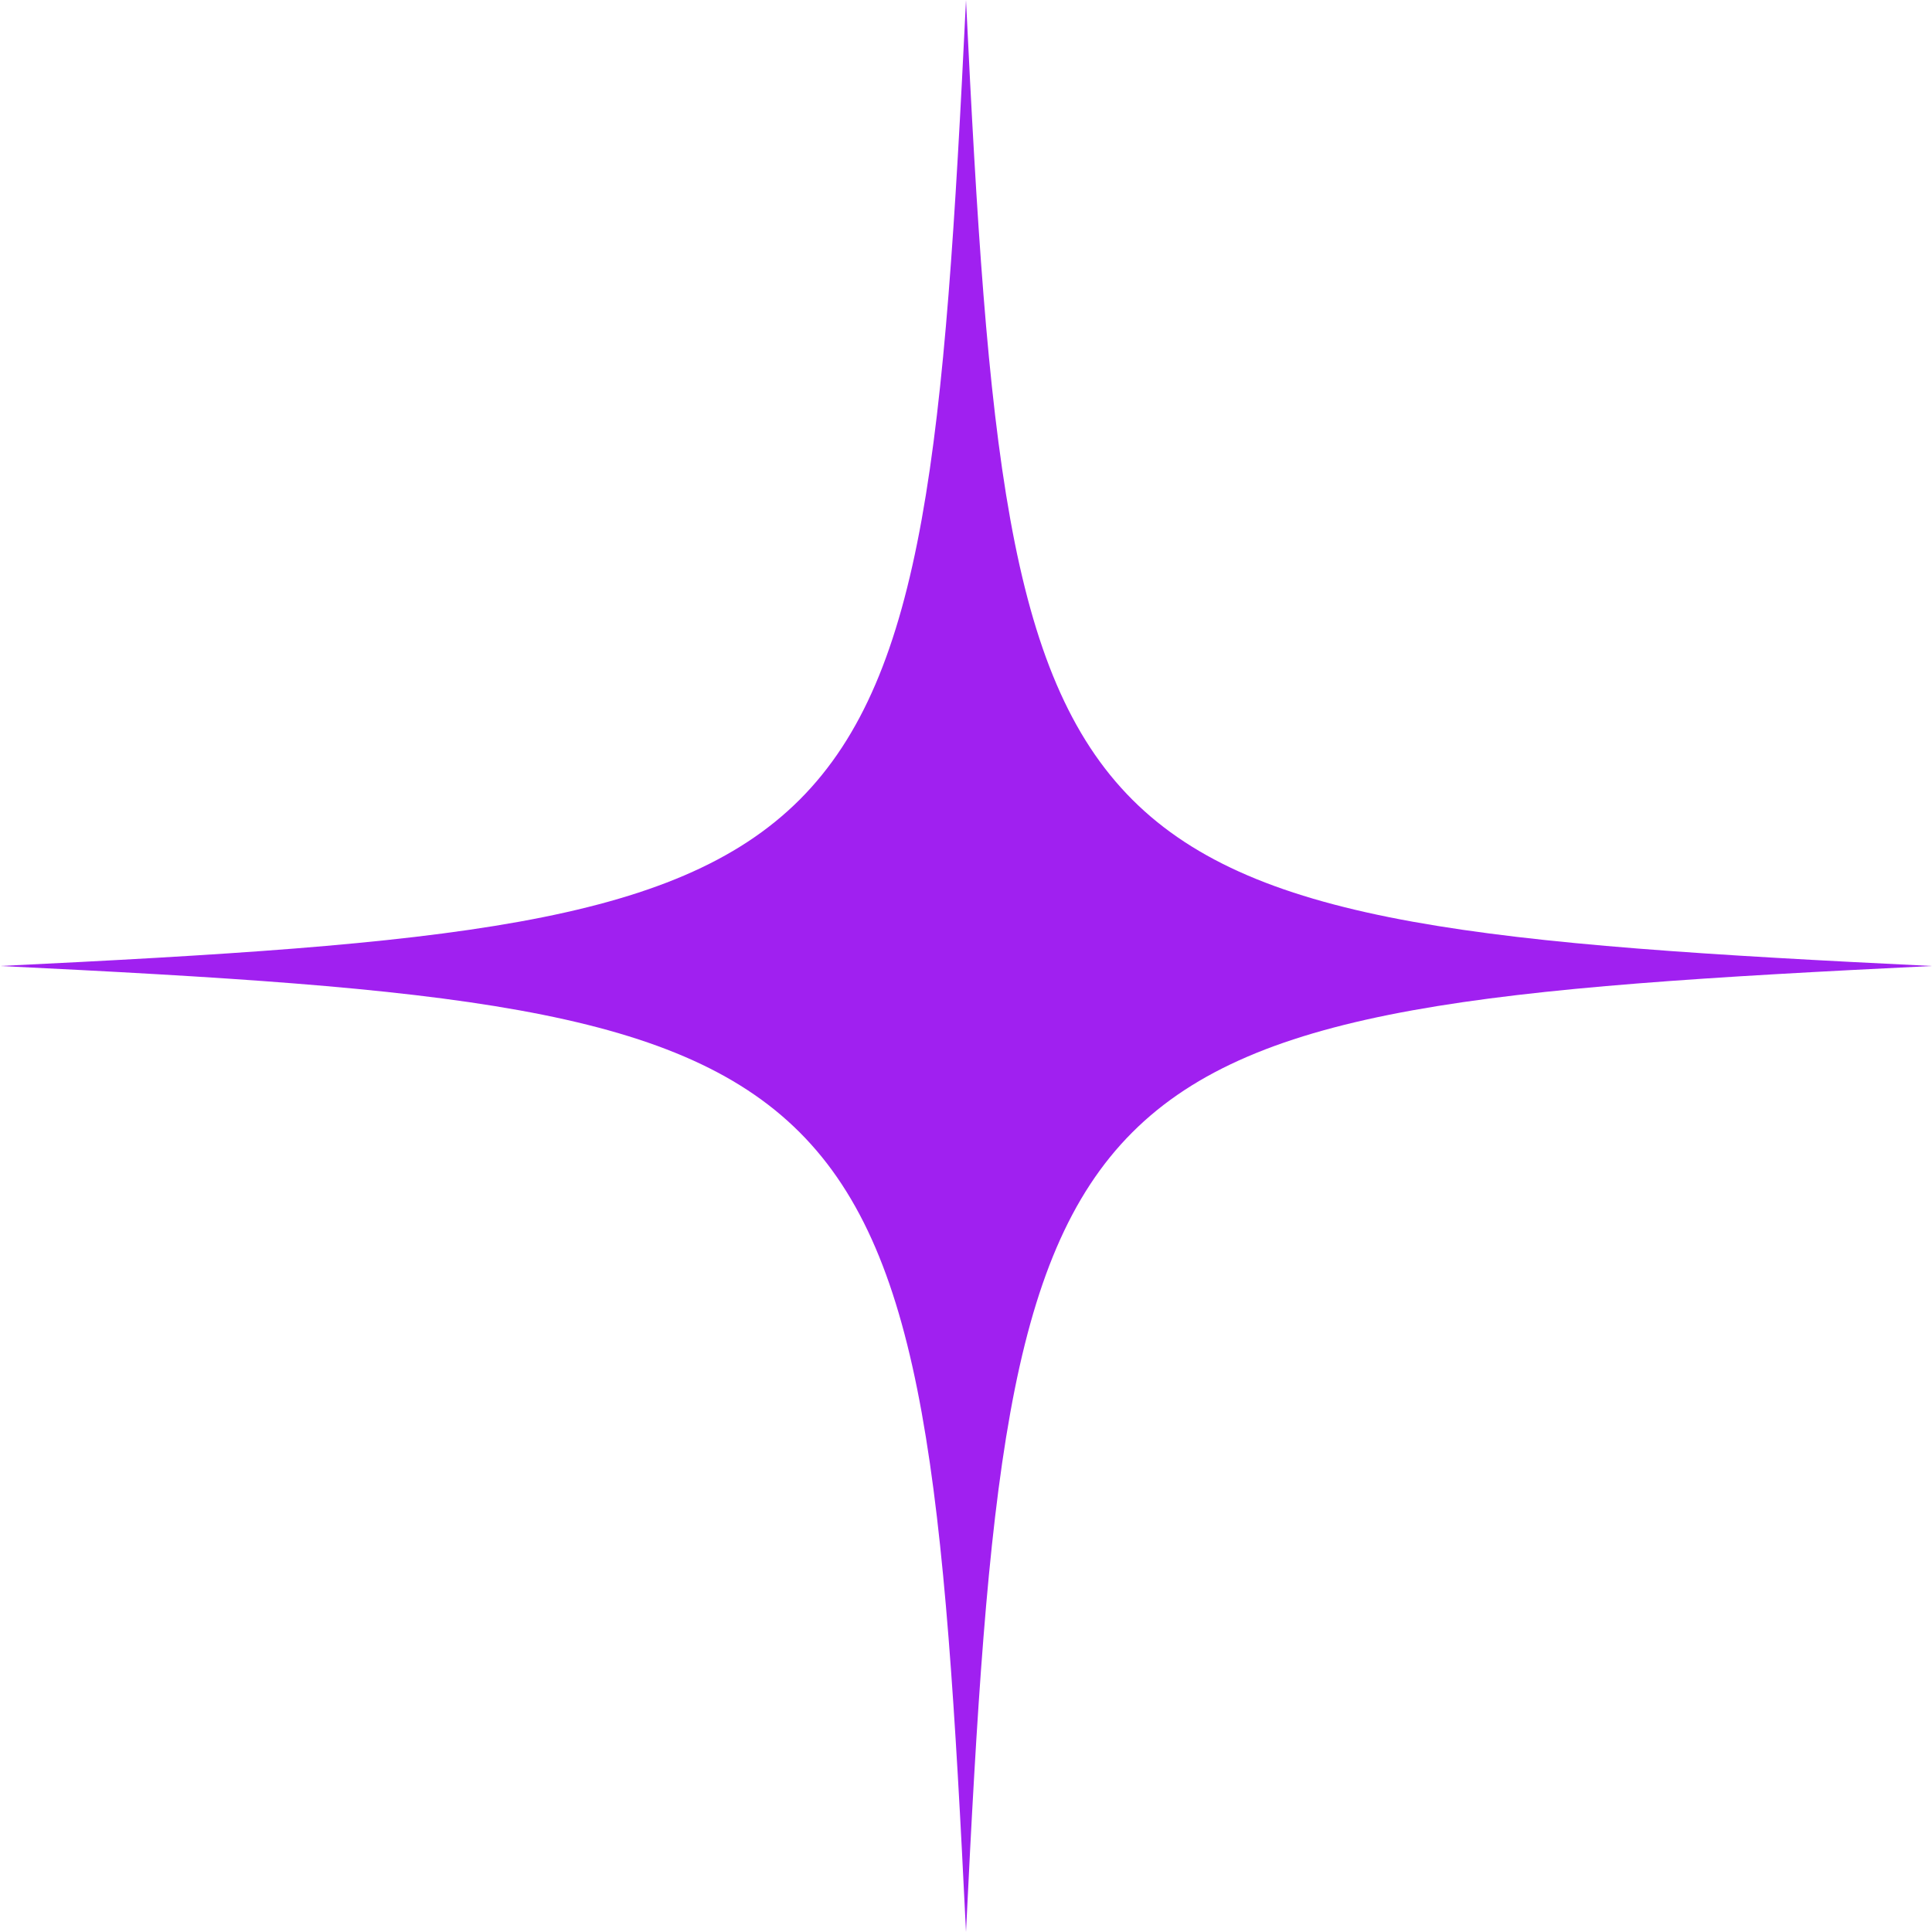
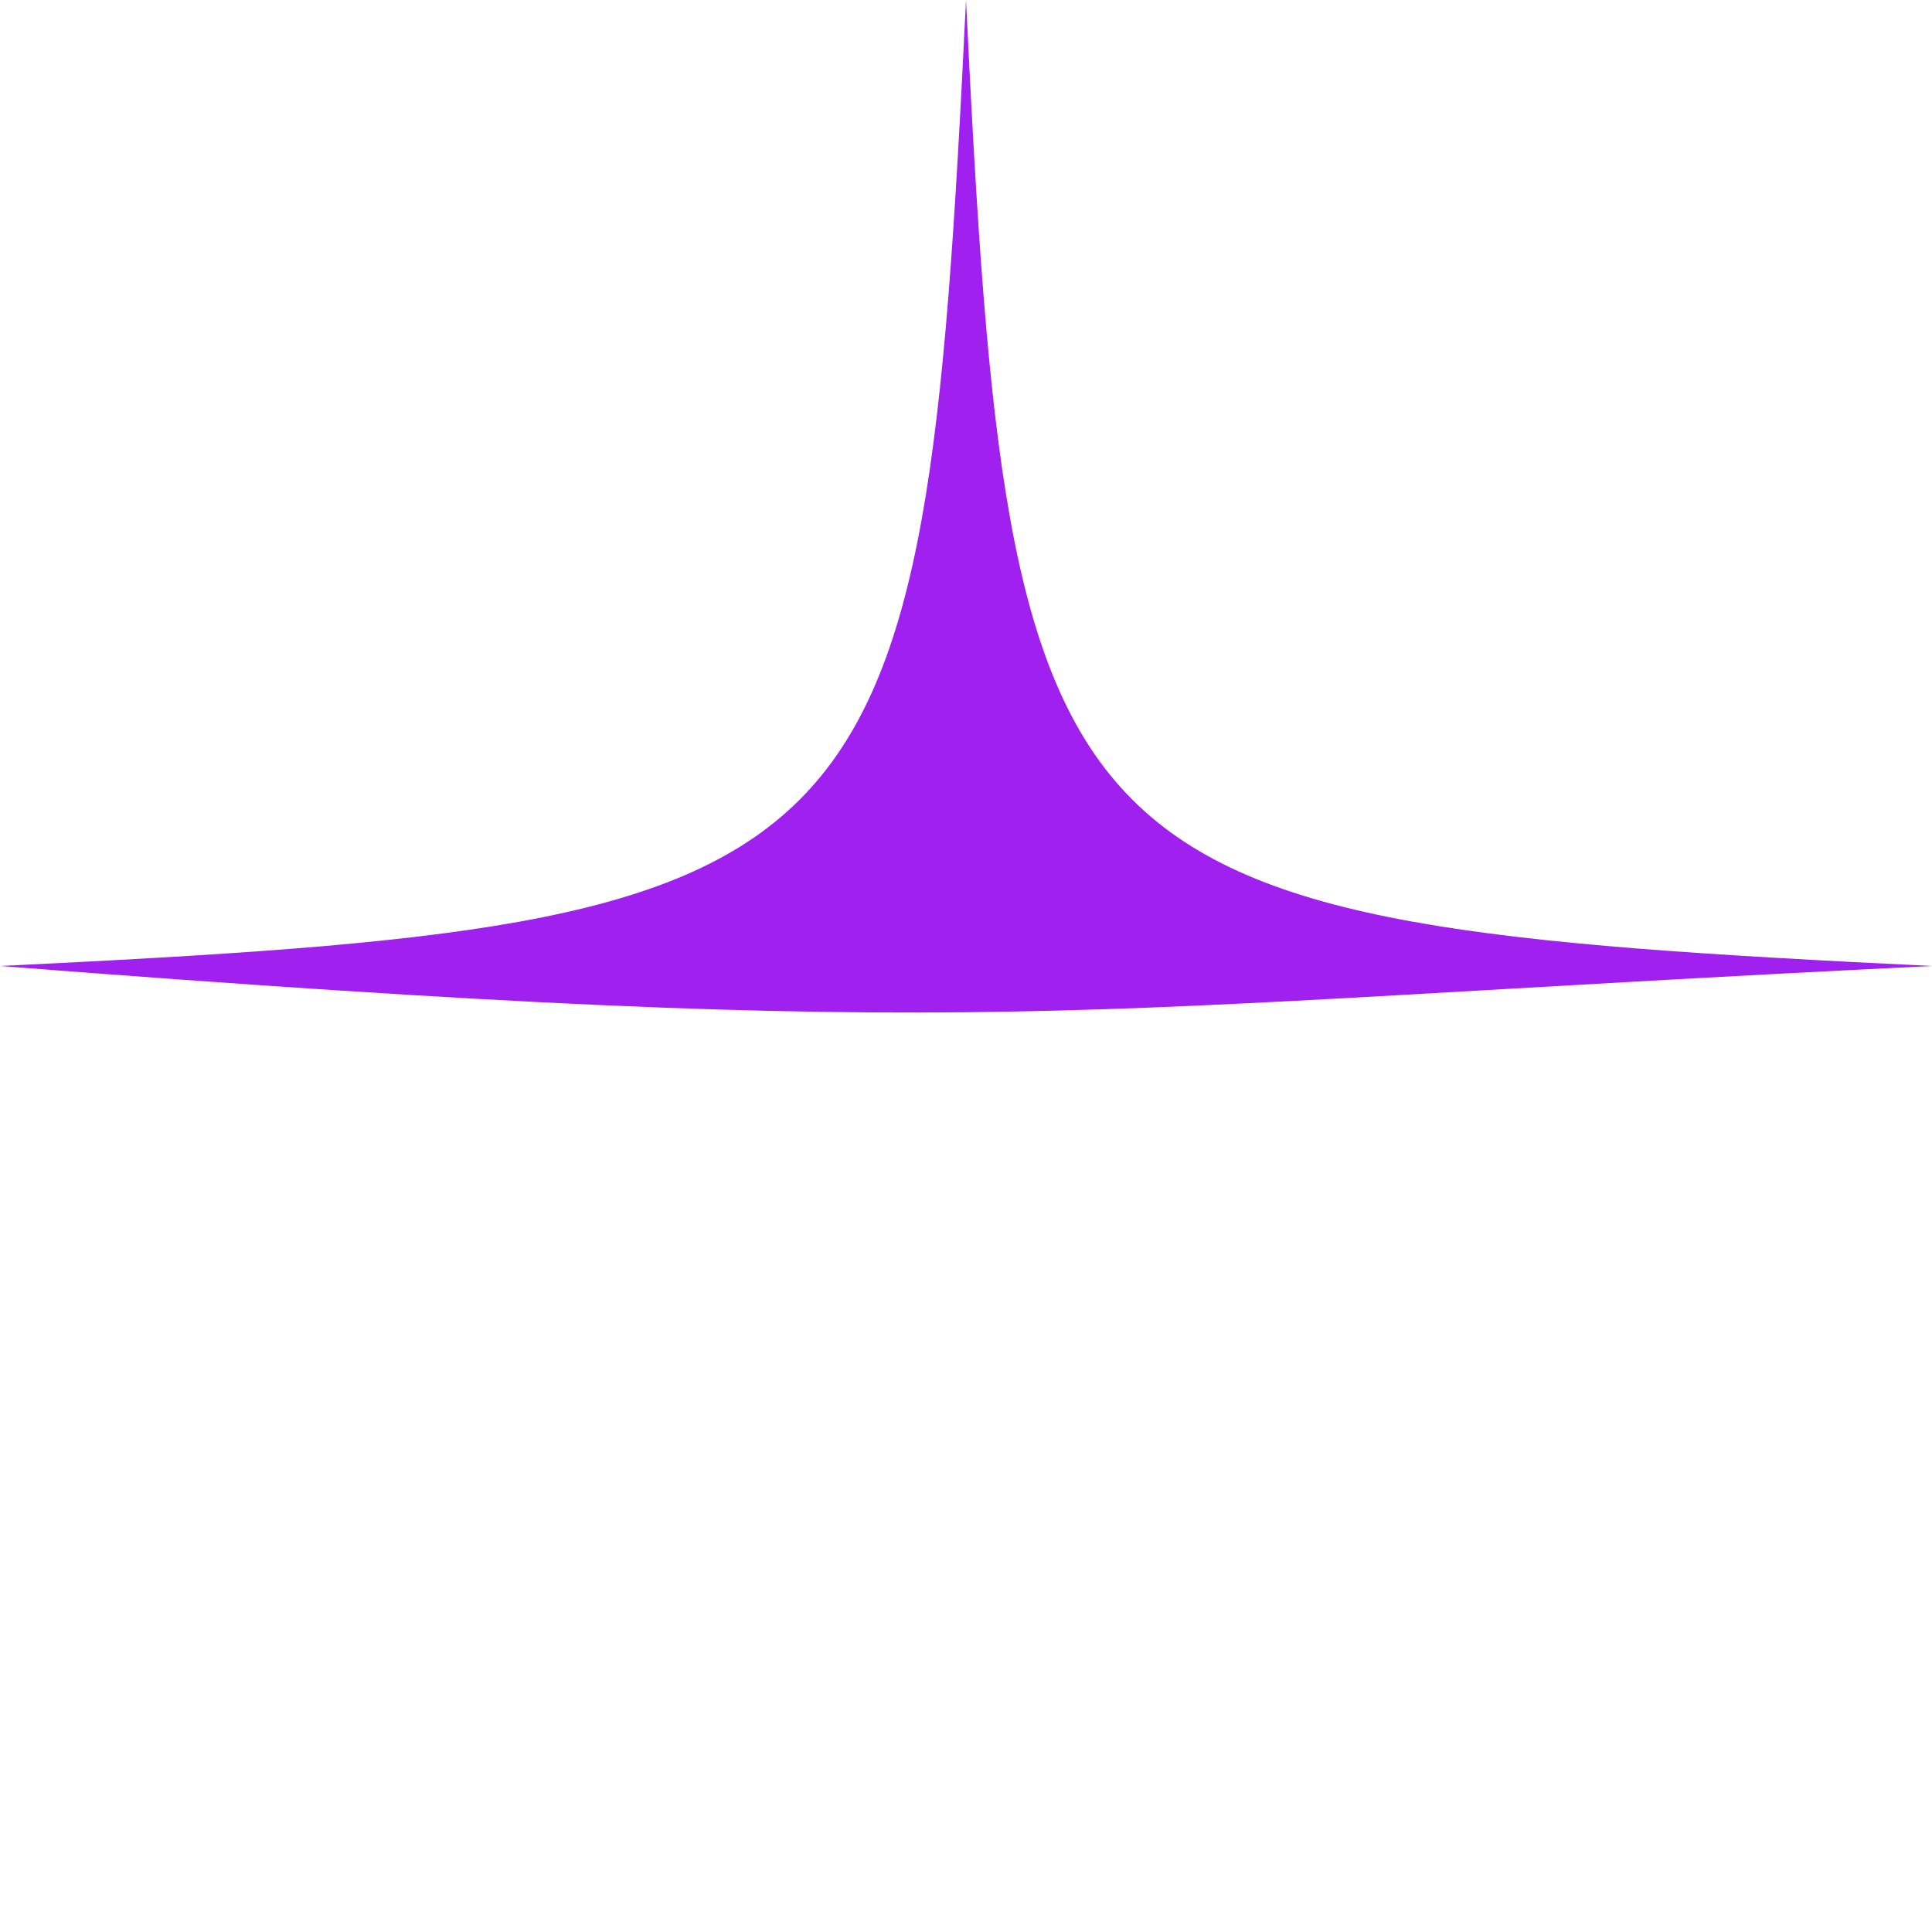
<svg xmlns="http://www.w3.org/2000/svg" width="25" height="25" viewBox="0 0 25 25" fill="none">
-   <path d="M12.5 0C11.943 11.484 11.484 11.943 0 12.5C11.484 13.057 11.943 13.516 12.5 25C13.057 13.516 13.516 13.057 25 12.5C13.516 11.943 13.057 11.484 12.5 0Z" fill="#A020F0" />
+   <path d="M12.5 0C11.943 11.484 11.484 11.943 0 12.5C13.057 13.516 13.516 13.057 25 12.5C13.516 11.943 13.057 11.484 12.5 0Z" fill="#A020F0" />
</svg>